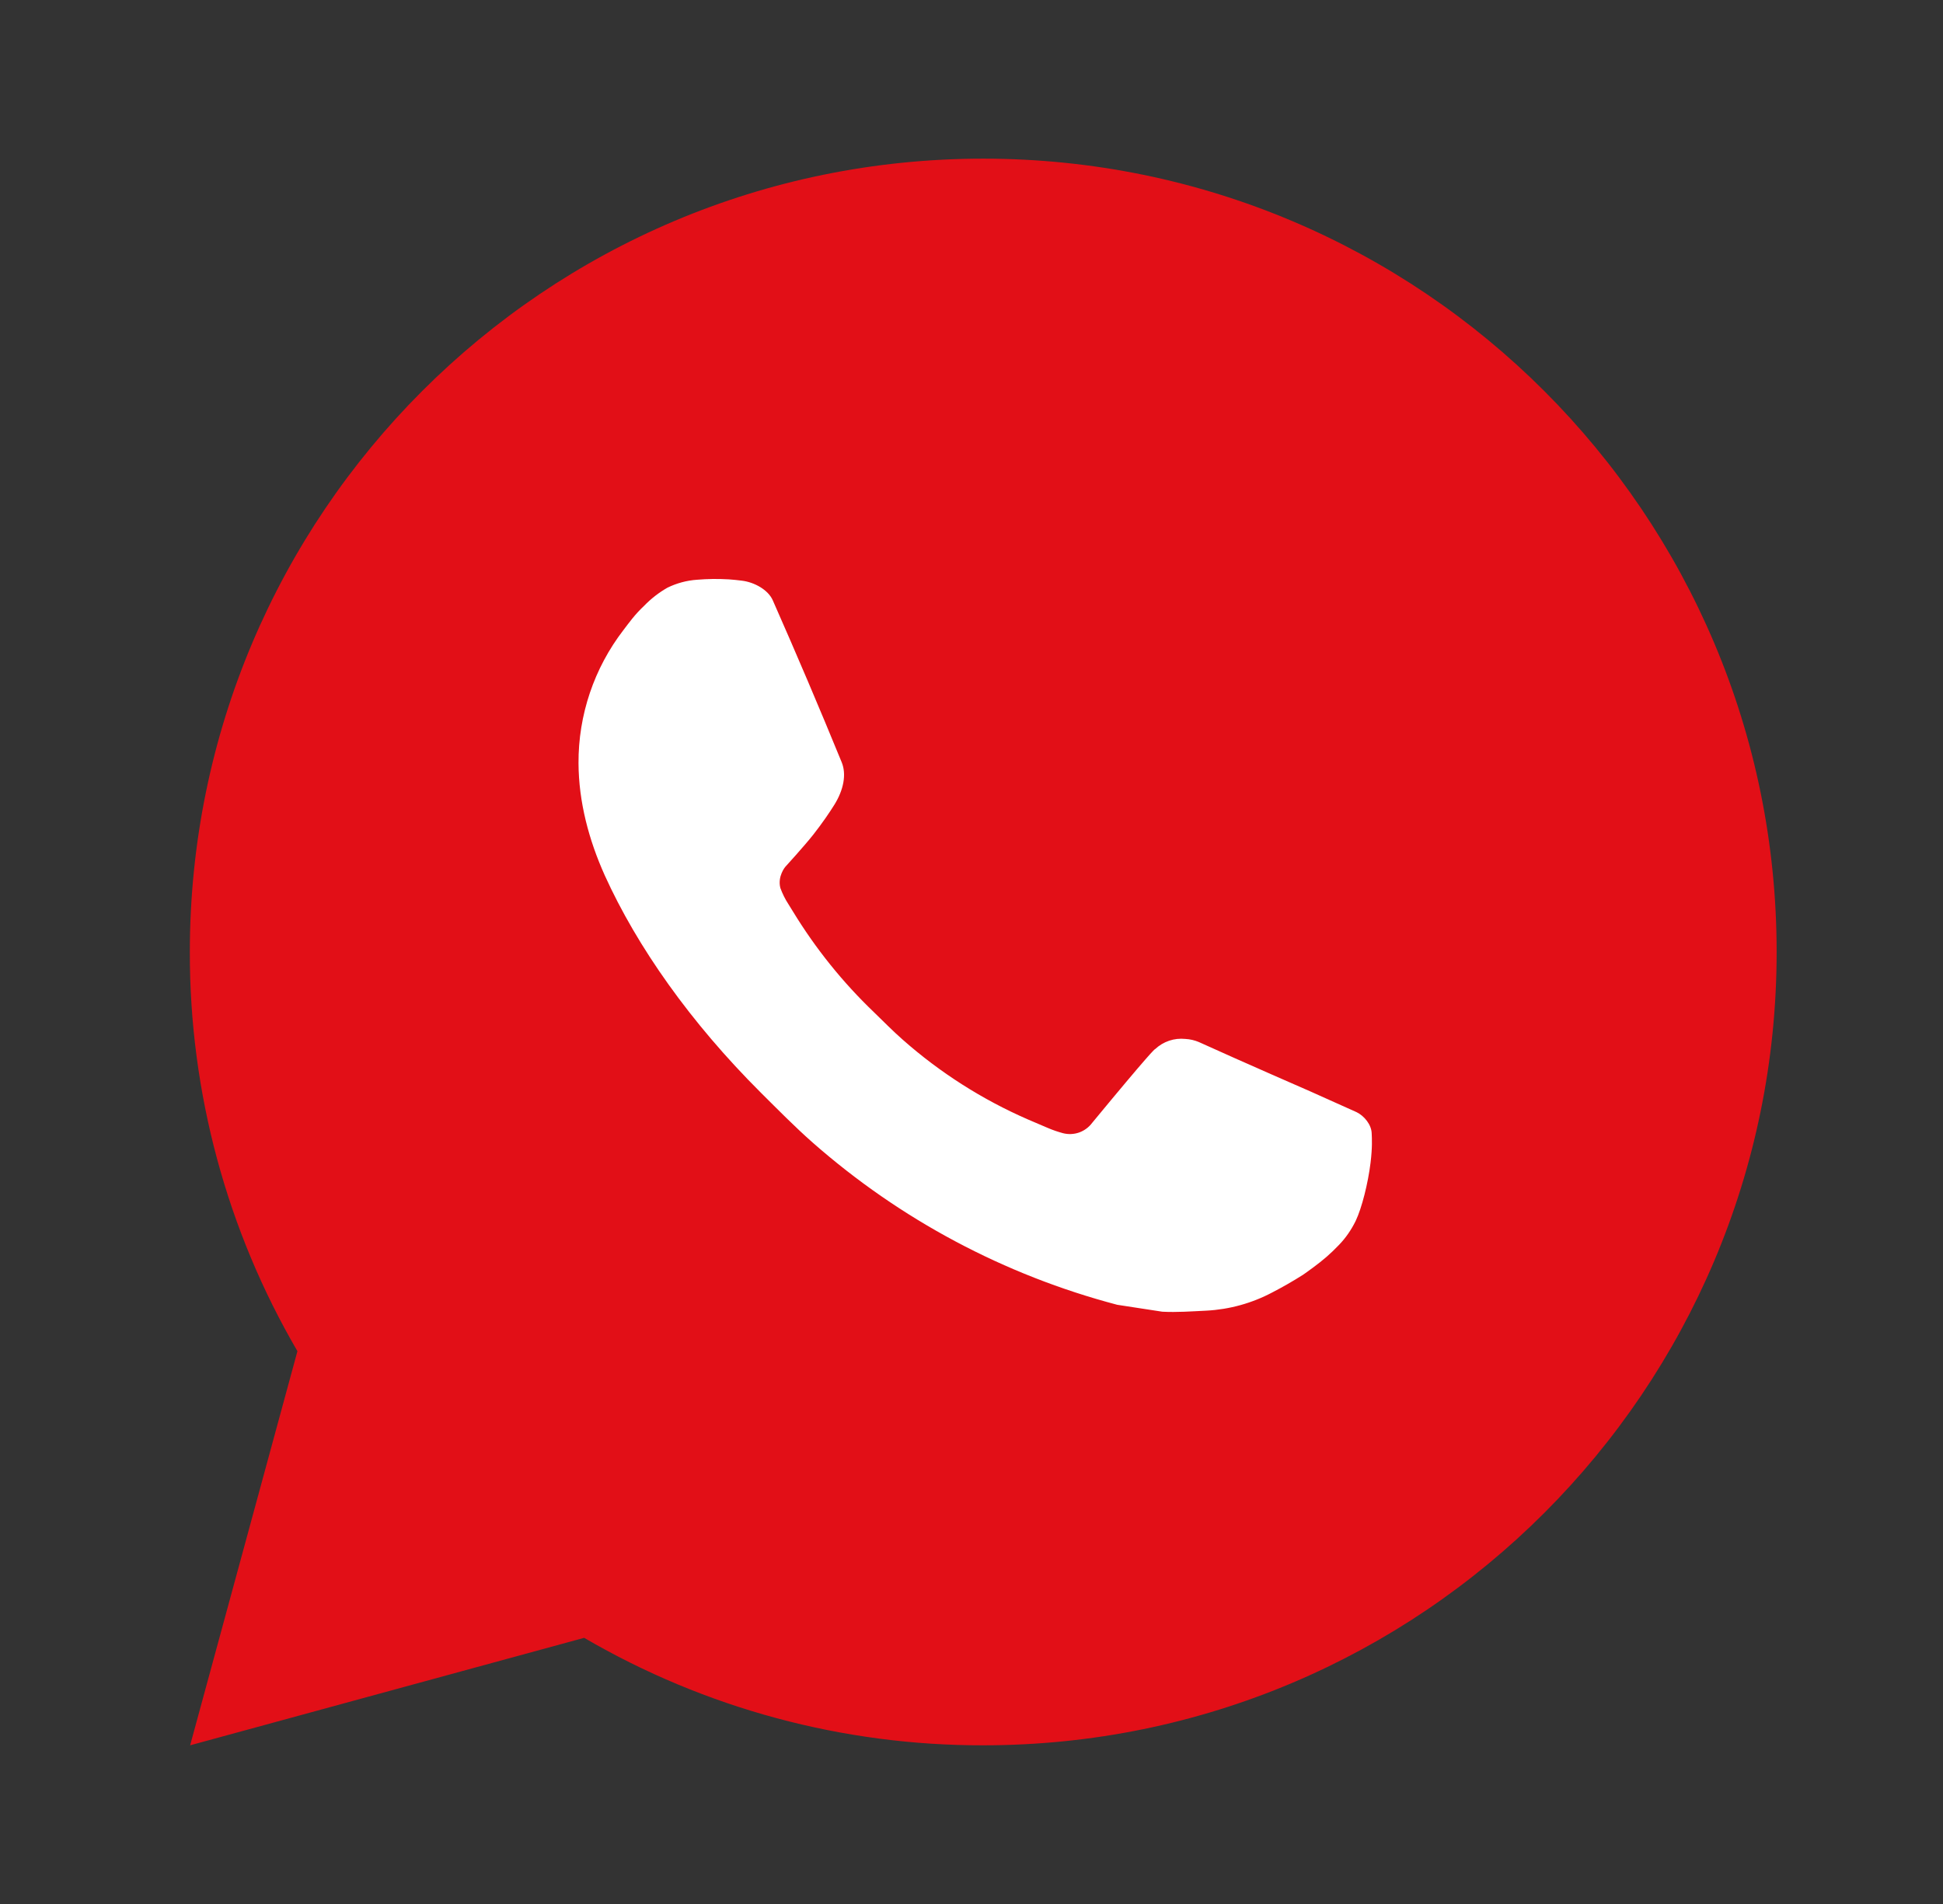
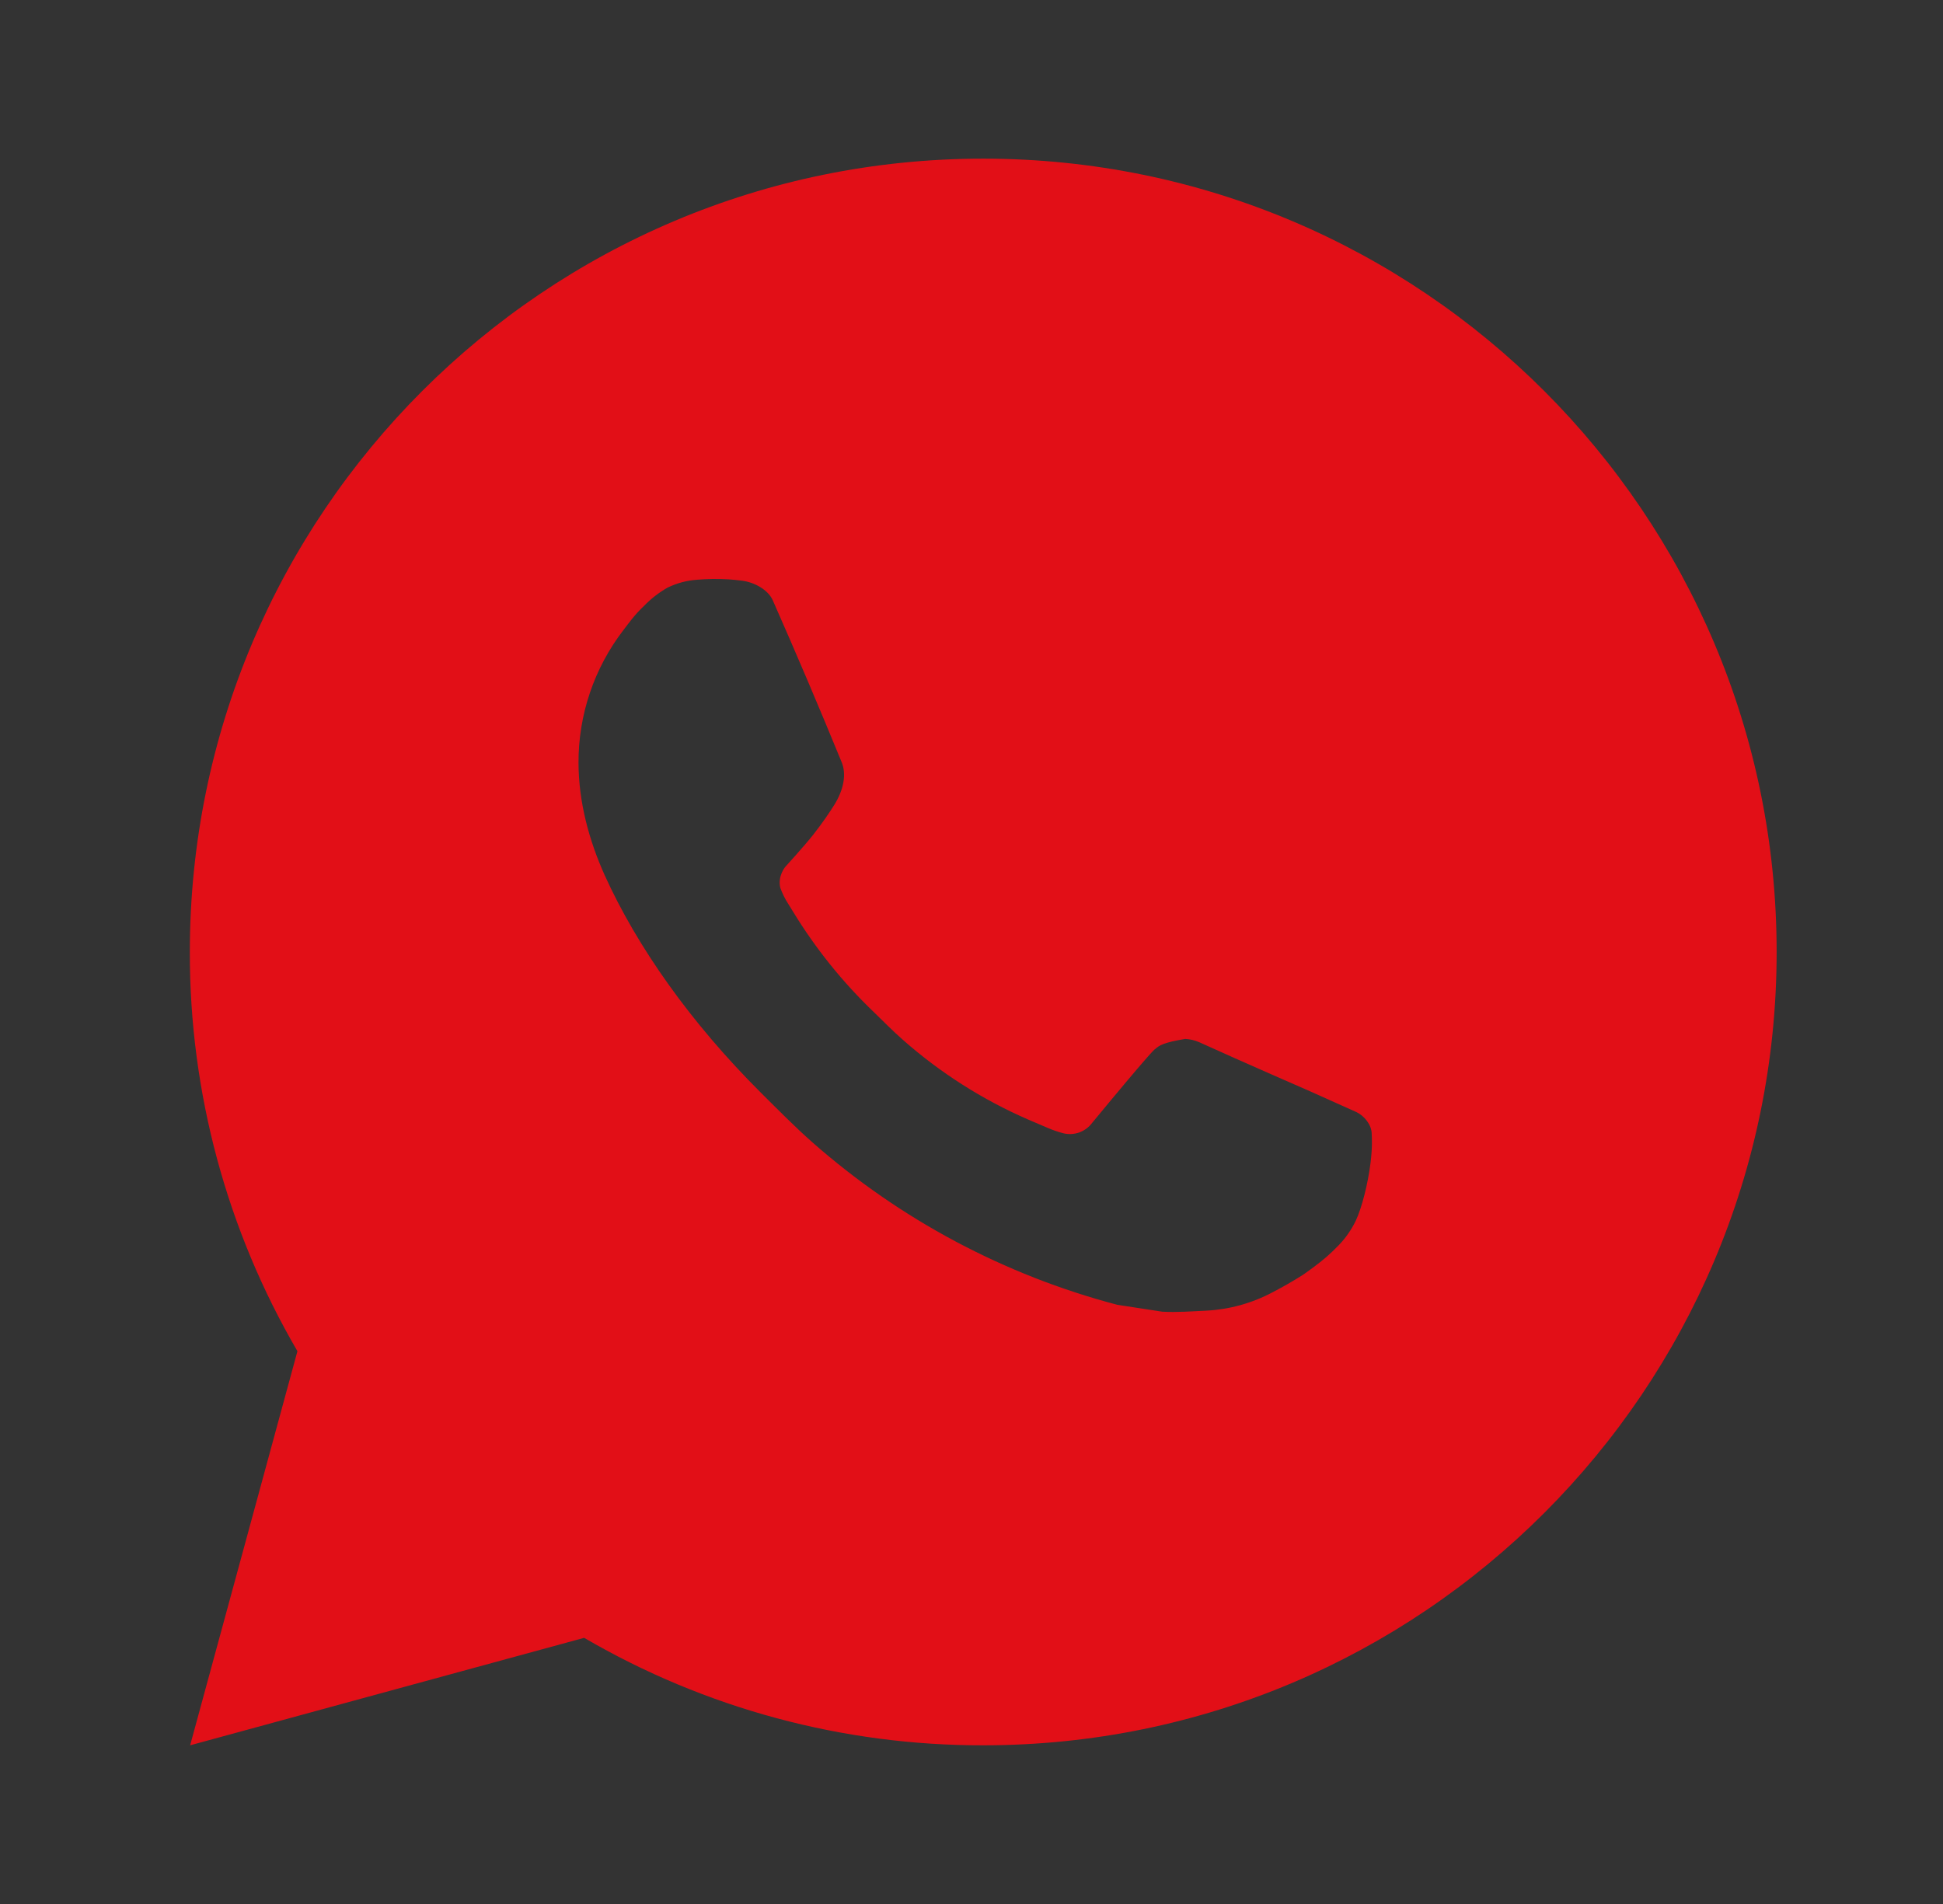
<svg xmlns="http://www.w3.org/2000/svg" width="50" height="49" viewBox="0 0 50 49" fill="none">
  <rect x="0" y="0" width="50" height="49" fill="#333333" stroke="none" />
-   <ellipse cx="25.3" cy="26.542" rx="14.292" ry="14.292" fill="white" />
-   <path d="M25.302 4.083C36.578 4.083 45.719 13.223 45.719 24.5C45.719 35.776 36.578 44.916 25.302 44.916C21.694 44.923 18.149 43.968 15.032 42.15L4.893 44.916L7.654 34.773C5.835 31.656 4.879 28.109 4.885 24.5C4.885 13.223 14.026 4.083 25.302 4.083ZM18.344 14.904L17.936 14.92C17.672 14.938 17.414 15.008 17.176 15.124C16.955 15.25 16.753 15.407 16.576 15.59C16.331 15.82 16.192 16.021 16.043 16.215C15.288 17.196 14.881 18.402 14.887 19.64C14.892 20.641 15.153 21.615 15.561 22.525C16.396 24.367 17.77 26.317 19.583 28.124C20.02 28.558 20.449 28.995 20.91 29.402C23.163 31.385 25.848 32.815 28.75 33.579L29.91 33.757C30.288 33.777 30.665 33.748 31.045 33.73C31.64 33.699 32.22 33.538 32.746 33.258C33.013 33.12 33.274 32.97 33.528 32.809C33.528 32.809 33.614 32.751 33.783 32.626C34.059 32.421 34.228 32.276 34.457 32.038C34.628 31.861 34.771 31.655 34.886 31.421C35.045 31.088 35.204 30.453 35.269 29.924C35.318 29.52 35.304 29.3 35.298 29.163C35.29 28.944 35.108 28.718 34.91 28.622L33.722 28.089C33.722 28.089 31.945 27.315 30.859 26.821C30.746 26.772 30.624 26.743 30.5 26.737C30.36 26.723 30.219 26.738 30.086 26.783C29.953 26.828 29.831 26.901 29.728 26.997C29.718 26.992 29.581 27.109 28.105 28.897C28.02 29.011 27.904 29.097 27.77 29.145C27.636 29.192 27.491 29.198 27.354 29.163C27.221 29.127 27.09 29.082 26.964 29.028C26.711 28.922 26.623 28.881 26.449 28.808C25.277 28.297 24.192 27.606 23.234 26.76C22.977 26.535 22.738 26.29 22.493 26.053C21.689 25.284 20.989 24.414 20.41 23.465L20.29 23.271C20.204 23.14 20.135 22.999 20.081 22.852C20.004 22.552 20.206 22.311 20.206 22.311C20.206 22.311 20.702 21.768 20.933 21.474C21.157 21.188 21.347 20.91 21.47 20.712C21.711 20.325 21.786 19.926 21.66 19.618C21.088 18.221 20.497 16.832 19.887 15.451C19.767 15.177 19.41 14.981 19.085 14.943C18.975 14.929 18.865 14.918 18.754 14.91C18.48 14.894 18.205 14.897 17.931 14.918L18.344 14.904Z" fill="#E20F17" />
+   <path d="M25.302 4.083C36.578 4.083 45.719 13.223 45.719 24.5C45.719 35.776 36.578 44.916 25.302 44.916C21.694 44.923 18.149 43.968 15.032 42.15L4.893 44.916L7.654 34.773C5.835 31.656 4.879 28.109 4.885 24.5C4.885 13.223 14.026 4.083 25.302 4.083ZM18.344 14.904L17.936 14.92C17.672 14.938 17.414 15.008 17.176 15.124C16.955 15.25 16.753 15.407 16.576 15.59C16.331 15.82 16.192 16.021 16.043 16.215C15.288 17.196 14.881 18.402 14.887 19.64C14.892 20.641 15.153 21.615 15.561 22.525C16.396 24.367 17.77 26.317 19.583 28.124C20.02 28.558 20.449 28.995 20.91 29.402C23.163 31.385 25.848 32.815 28.75 33.579L29.91 33.757C30.288 33.777 30.665 33.748 31.045 33.73C31.64 33.699 32.22 33.538 32.746 33.258C33.013 33.12 33.274 32.97 33.528 32.809C33.528 32.809 33.614 32.751 33.783 32.626C34.059 32.421 34.228 32.276 34.457 32.038C34.628 31.861 34.771 31.655 34.886 31.421C35.045 31.088 35.204 30.453 35.269 29.924C35.318 29.52 35.304 29.3 35.298 29.163C35.29 28.944 35.108 28.718 34.91 28.622L33.722 28.089C33.722 28.089 31.945 27.315 30.859 26.821C30.746 26.772 30.624 26.743 30.5 26.737C29.953 26.828 29.831 26.901 29.728 26.997C29.718 26.992 29.581 27.109 28.105 28.897C28.02 29.011 27.904 29.097 27.77 29.145C27.636 29.192 27.491 29.198 27.354 29.163C27.221 29.127 27.09 29.082 26.964 29.028C26.711 28.922 26.623 28.881 26.449 28.808C25.277 28.297 24.192 27.606 23.234 26.76C22.977 26.535 22.738 26.29 22.493 26.053C21.689 25.284 20.989 24.414 20.41 23.465L20.29 23.271C20.204 23.14 20.135 22.999 20.081 22.852C20.004 22.552 20.206 22.311 20.206 22.311C20.206 22.311 20.702 21.768 20.933 21.474C21.157 21.188 21.347 20.91 21.47 20.712C21.711 20.325 21.786 19.926 21.66 19.618C21.088 18.221 20.497 16.832 19.887 15.451C19.767 15.177 19.41 14.981 19.085 14.943C18.975 14.929 18.865 14.918 18.754 14.91C18.48 14.894 18.205 14.897 17.931 14.918L18.344 14.904Z" fill="#E20F17" />
</svg>